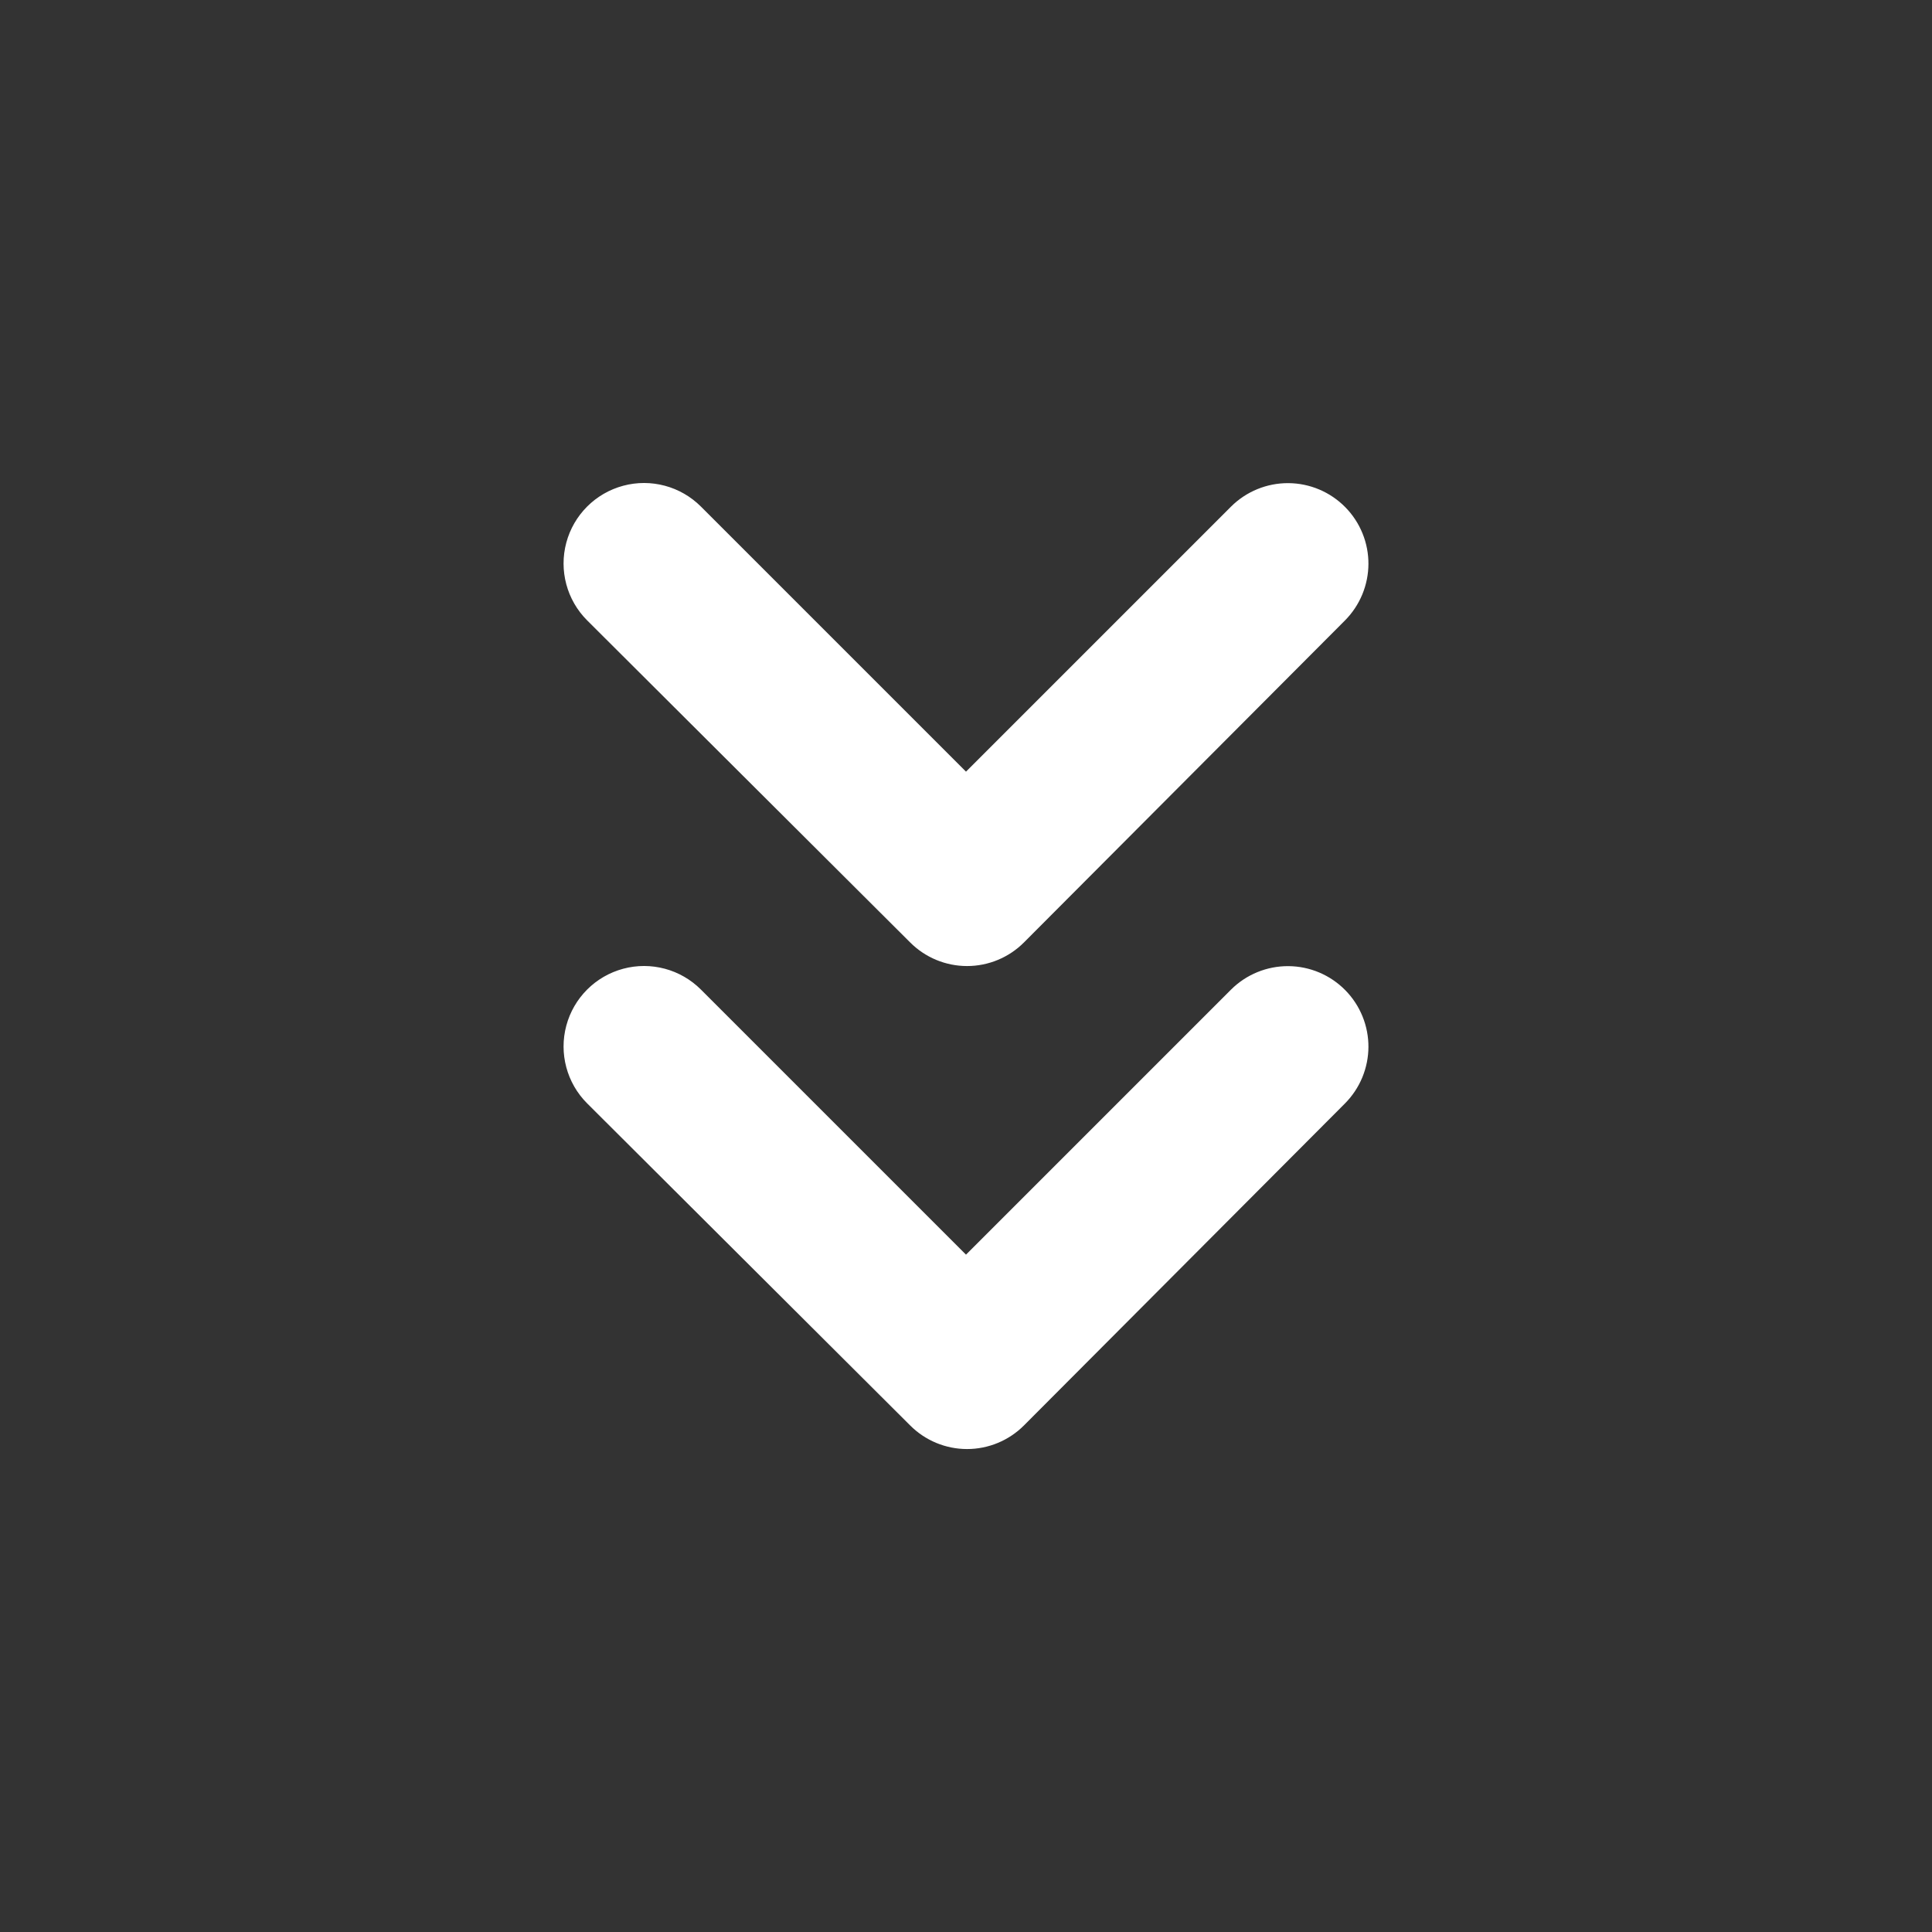
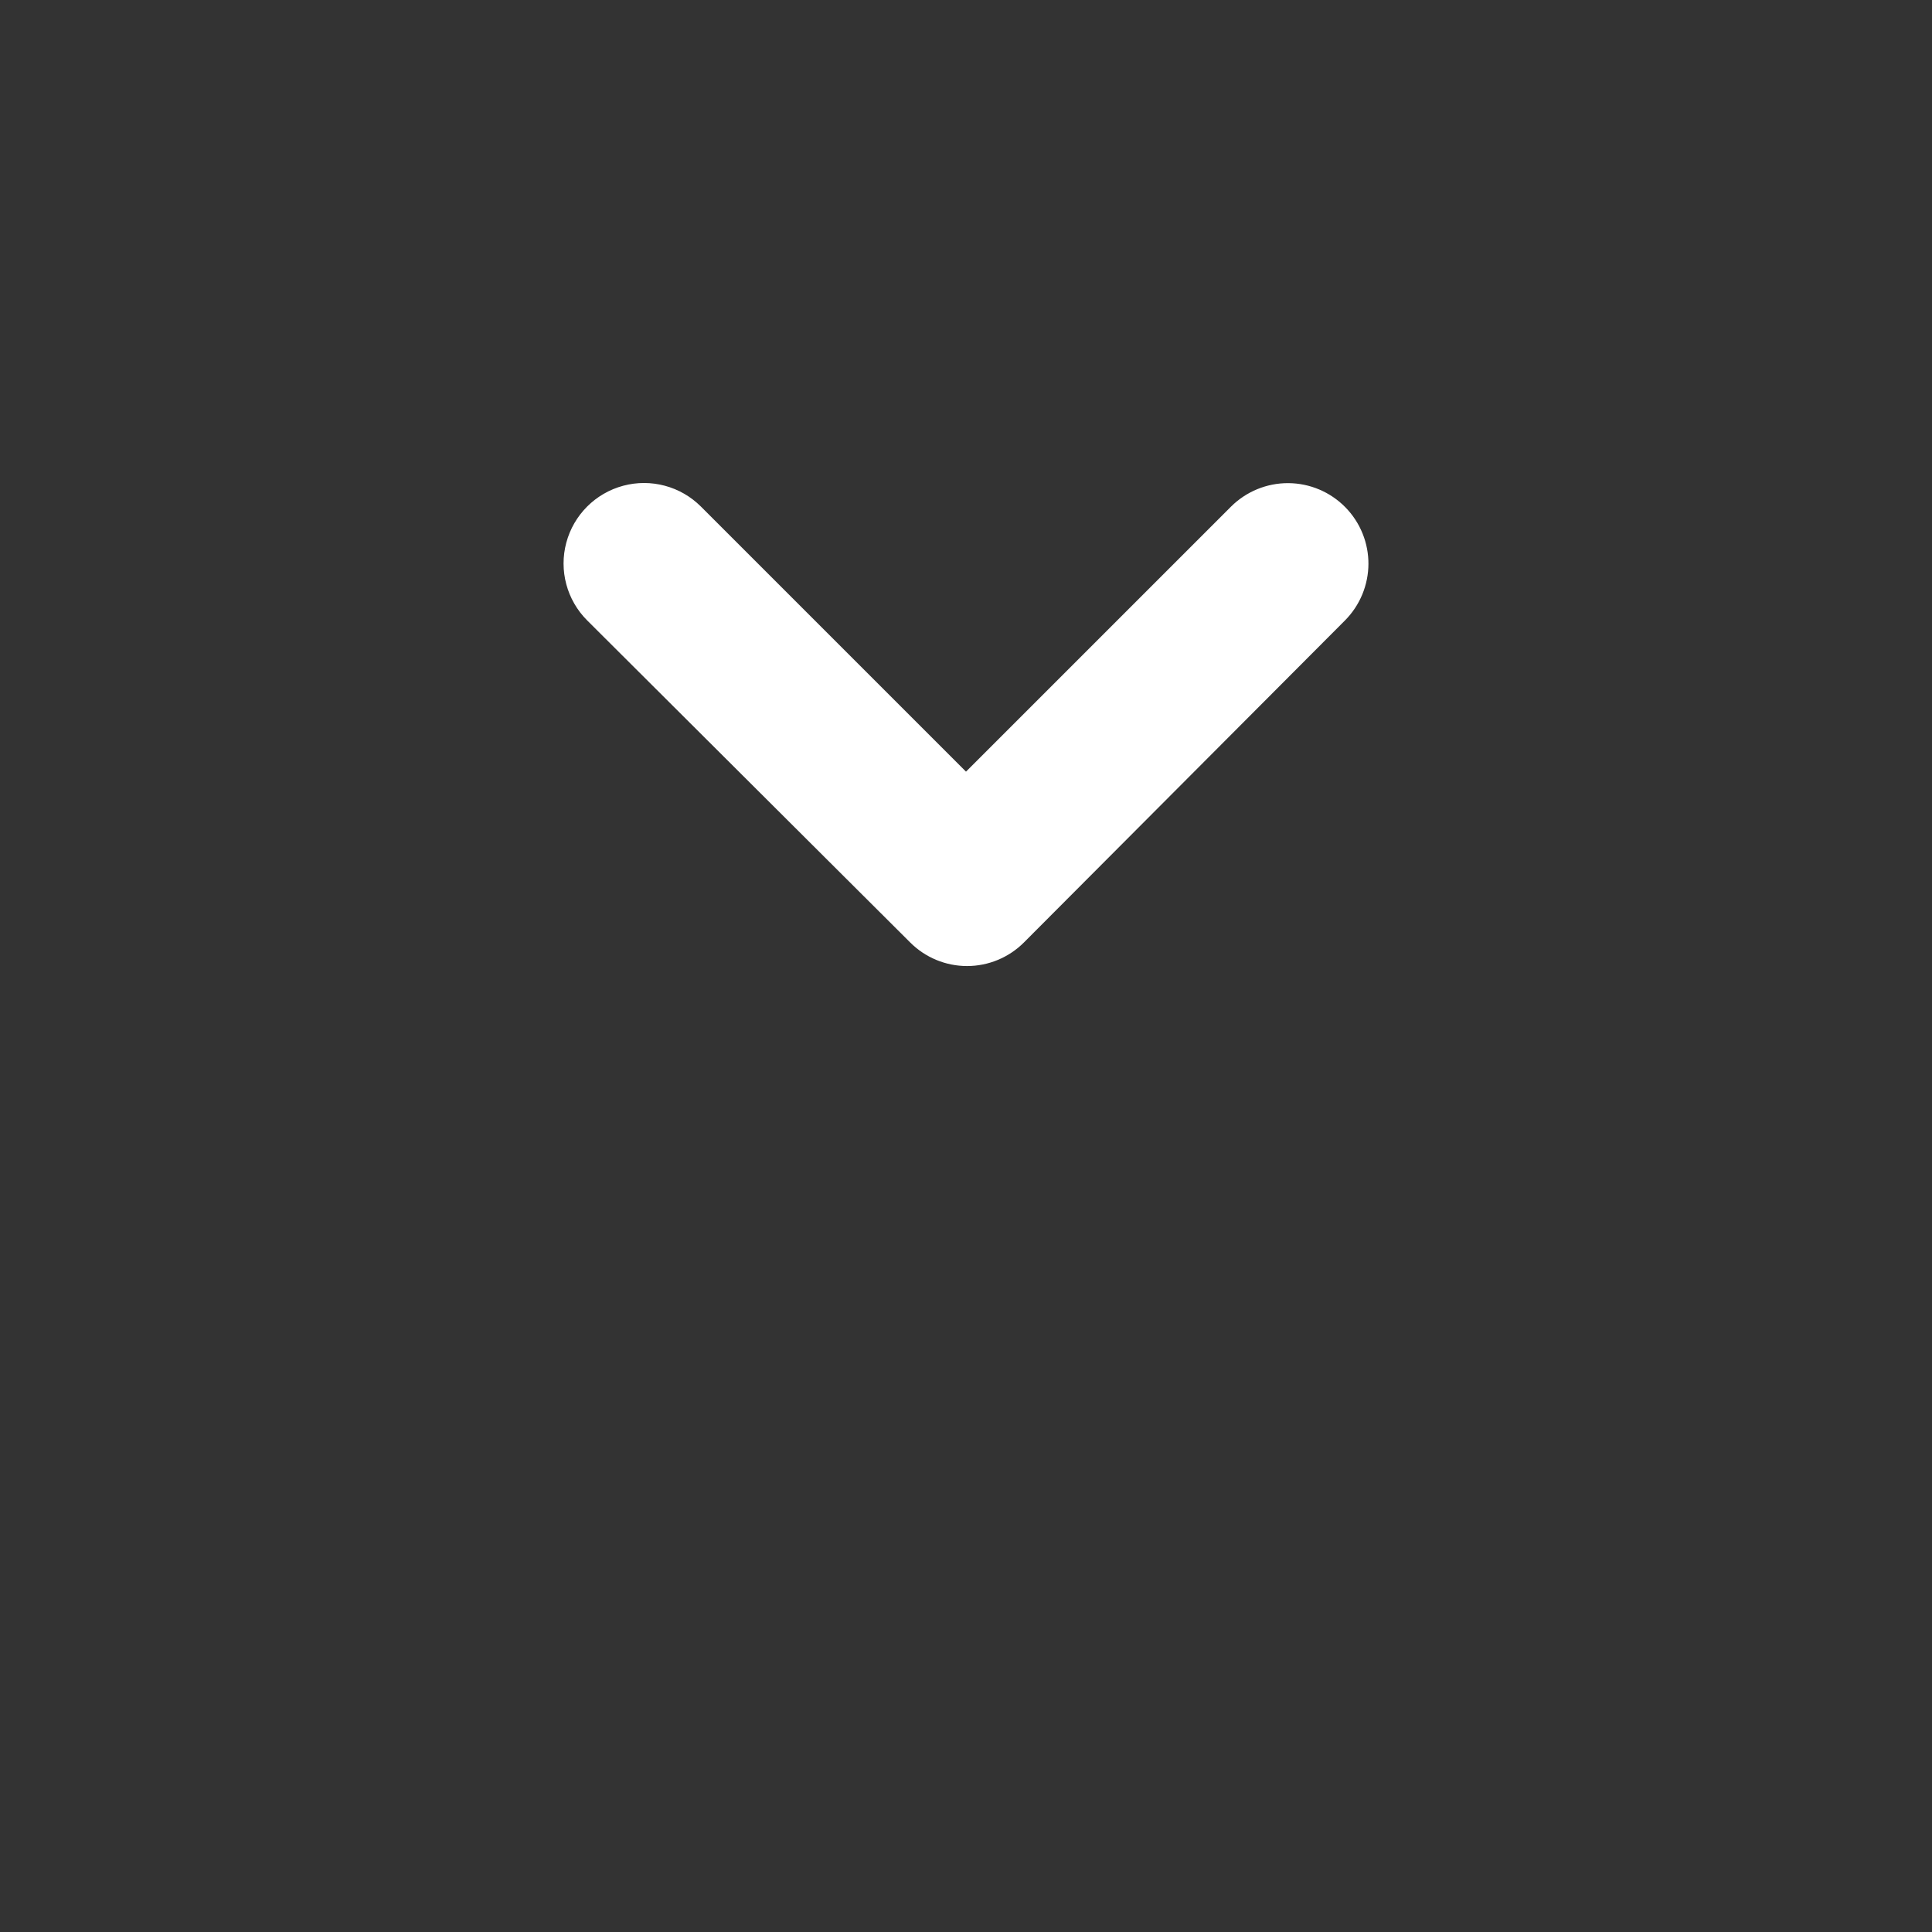
<svg xmlns="http://www.w3.org/2000/svg" width="1200pt" height="1200pt" viewBox="0 0 1200 1200">
  <rect x="0" y="0" width="1200" height="1200" fill="#333333" stroke="none" />
-   <path d="m849.96 650.04c-0.004 13.273-5.269 26.004-14.641 35.402l-199.32 199.92c-9.363 9.387-22.082 14.664-35.34 14.664-13.262 0-25.977-5.277-35.34-14.664l-200.64-200.04c-12.625-12.625-17.555-31.027-12.934-48.277 4.621-17.246 18.09-30.719 35.34-35.34 17.246-4.621 35.648 0.312 48.273 12.938l164.64 164.64 164.64-164.64c9.441-9.387 22.234-14.625 35.551-14.555 13.312 0.07 26.051 5.445 35.391 14.934 9.34 9.488 14.516 22.305 14.379 35.621z" fill="#fff" />
  <path d="m849.96 350.04c-0.004 13.273-5.269 26.004-14.641 35.402l-199.32 199.92c-9.363 9.387-22.082 14.664-35.34 14.664-13.262 0-25.977-5.277-35.34-14.664l-200.64-200.04c-12.625-12.625-17.555-31.027-12.934-48.277 4.621-17.246 18.09-30.719 35.34-35.34 17.246-4.621 35.648 0.312 48.273 12.938l164.64 164.64 164.64-164.64c9.441-9.387 22.234-14.625 35.551-14.555 13.312 0.07 26.051 5.445 35.391 14.934 9.34 9.488 14.516 22.305 14.379 35.621z" fill="#fff" />
</svg>